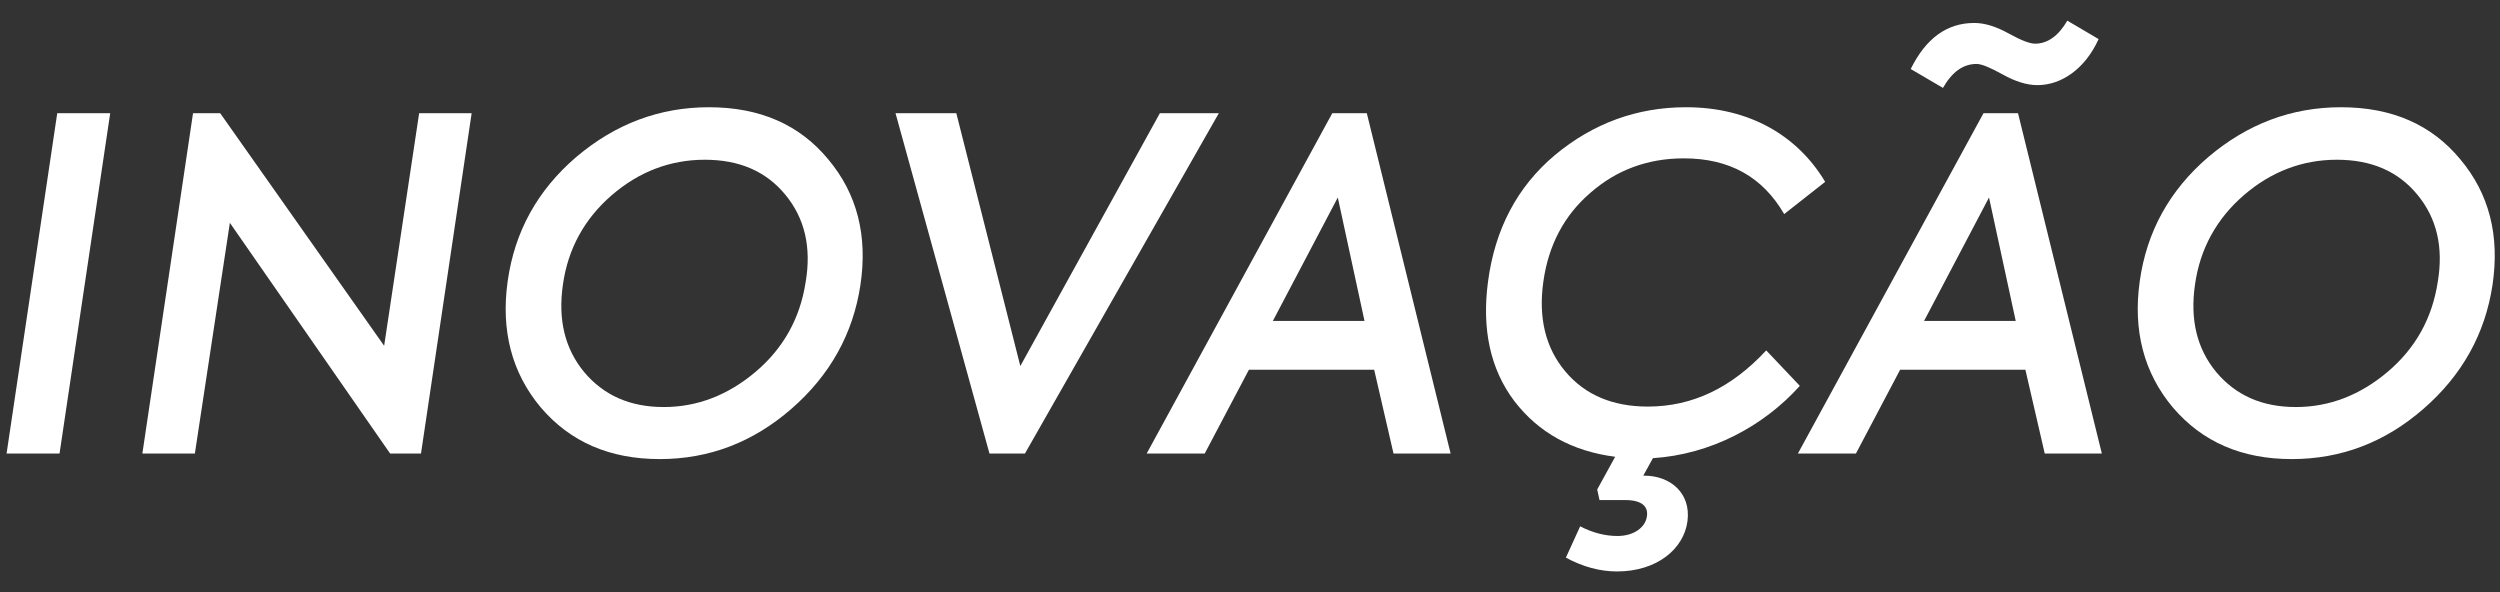
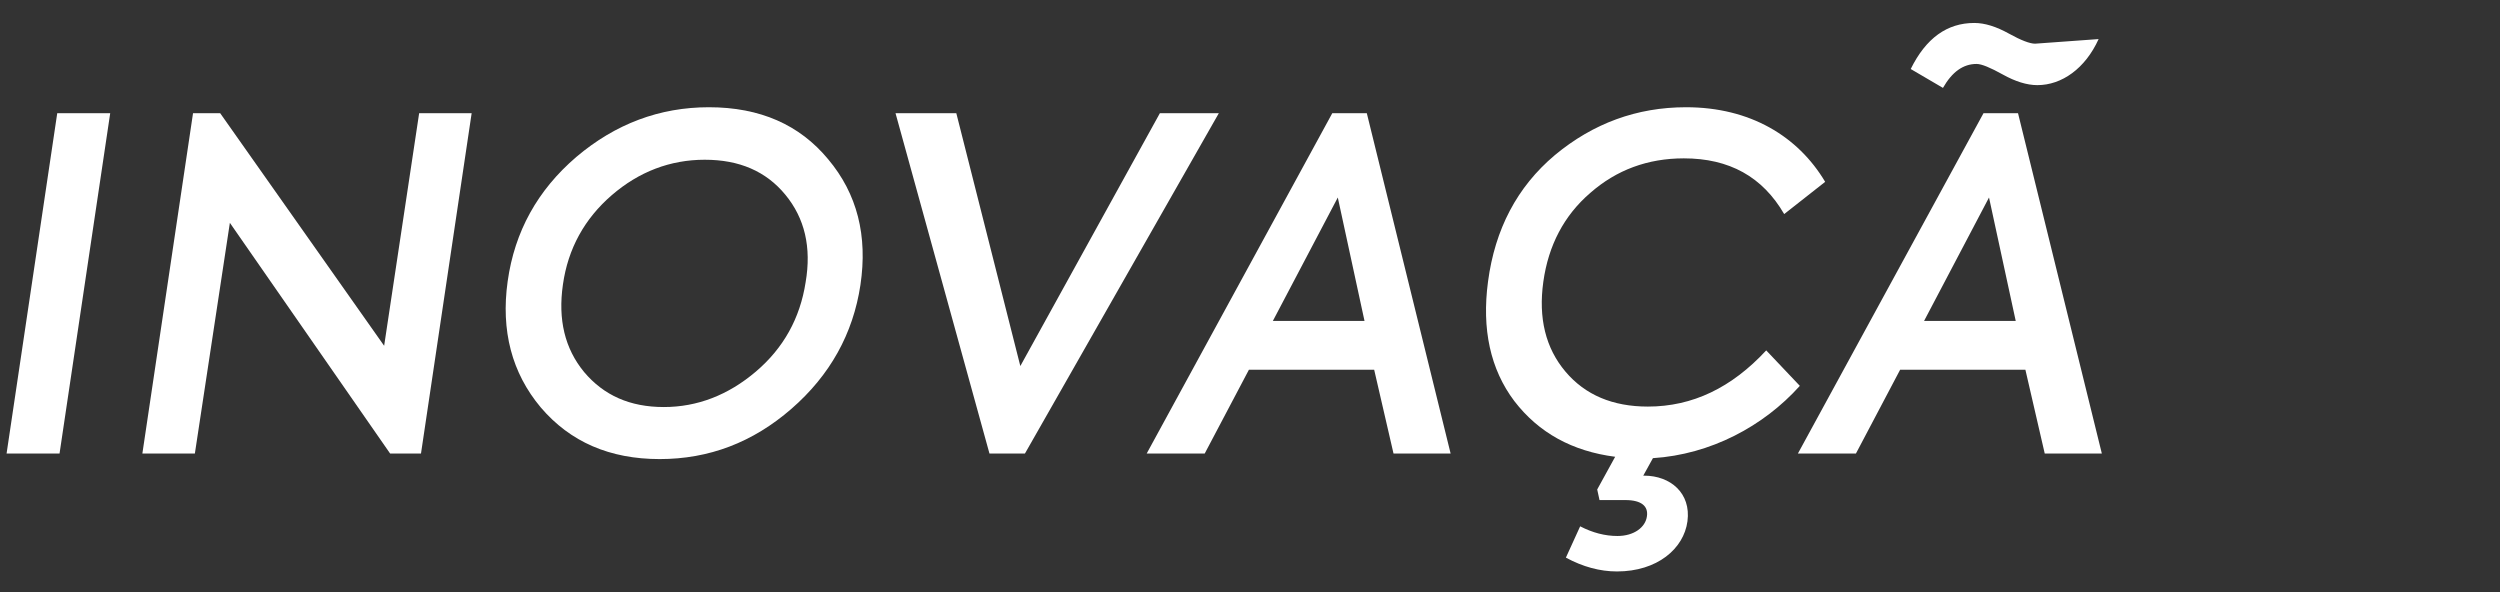
<svg xmlns="http://www.w3.org/2000/svg" width="76" height="18" viewBox="0 0 76 18" fill="none">
  <rect x="0" y="0" width="76" height="18" fill="#333333" stroke="none" />
  <path d="M0.2 13.788L1.74 3.442H3.35L1.81 13.788H0.2Z" fill="white" />
  <path d="M11.678 10.512L12.742 3.442H14.338L12.798 13.788H11.86L6.988 6.774L5.924 13.788H4.328L5.868 3.442H6.694L11.678 10.512Z" fill="white" />
  <path d="M20.053 13.956C18.541 13.956 17.337 13.438 16.441 12.388C15.559 11.338 15.223 10.05 15.433 8.552C15.643 7.04 16.343 5.78 17.519 4.772C18.709 3.764 20.053 3.26 21.551 3.26C23.105 3.26 24.309 3.792 25.177 4.842C26.059 5.892 26.381 7.166 26.157 8.664C25.933 10.148 25.233 11.408 24.057 12.43C22.881 13.452 21.551 13.956 20.053 13.956ZM20.179 12.374C21.201 12.374 22.139 12.01 22.979 11.296C23.819 10.582 24.323 9.672 24.491 8.58C24.673 7.516 24.463 6.634 23.875 5.92C23.287 5.206 22.475 4.856 21.425 4.856C20.375 4.856 19.423 5.22 18.597 5.934C17.771 6.648 17.267 7.558 17.113 8.65C16.959 9.714 17.169 10.596 17.757 11.31C18.359 12.024 19.157 12.374 20.179 12.374Z" fill="white" />
  <path d="M31.018 11.128L35.26 3.442H37.052L31.158 13.788H30.08L27.224 3.442H29.072L31.018 11.128Z" fill="white" />
  <path d="M44.099 13.788H42.363L41.775 11.24H37.967L36.623 13.788H34.859L40.501 3.442H41.551L44.099 13.788ZM41.481 9.756L40.669 6.004L38.695 9.756H41.481Z" fill="white" />
  <path d="M50.095 12.36C51.453 12.36 52.643 11.786 53.693 10.652L54.715 11.73C53.609 12.962 51.999 13.816 50.249 13.928L49.955 14.46H49.983C50.781 14.46 51.411 14.992 51.299 15.846C51.187 16.686 50.375 17.372 49.157 17.372C48.639 17.372 48.121 17.232 47.603 16.952L48.037 16C48.415 16.196 48.793 16.294 49.171 16.294C49.675 16.294 50.025 16.028 50.067 15.692C50.109 15.398 49.913 15.202 49.409 15.202H48.625L48.555 14.88L49.101 13.886C47.799 13.718 46.777 13.158 46.035 12.192C45.307 11.226 45.041 10.008 45.237 8.552C45.447 6.97 46.119 5.682 47.267 4.716C48.429 3.75 49.759 3.26 51.257 3.26C53.203 3.26 54.659 4.142 55.485 5.528L54.239 6.508C53.581 5.374 52.573 4.814 51.187 4.814C50.095 4.814 49.143 5.164 48.345 5.864C47.547 6.55 47.071 7.46 46.917 8.566C46.763 9.672 46.987 10.582 47.589 11.296C48.191 12.01 49.031 12.36 50.095 12.36Z" fill="white" />
-   <path d="M60.088 1.944C59.682 1.944 59.346 2.182 59.066 2.672L58.086 2.098C58.548 1.16 59.192 0.698 60.018 0.698C60.34 0.698 60.69 0.81 61.068 1.02C61.446 1.23 61.712 1.328 61.866 1.328C62.244 1.328 62.58 1.09 62.846 0.628L63.798 1.188C63.392 2.084 62.678 2.588 61.936 2.588C61.614 2.588 61.264 2.476 60.886 2.266C60.508 2.056 60.242 1.944 60.088 1.944ZM63.896 13.788H62.16L61.572 11.24H57.764L56.42 13.788H54.656L60.298 3.442H61.348L63.896 13.788ZM61.278 9.756L60.466 6.004L58.492 9.756H61.278Z" fill="white" />
-   <path d="M69.668 13.956C68.156 13.956 66.952 13.438 66.056 12.388C65.174 11.338 64.838 10.05 65.048 8.552C65.258 7.04 65.958 5.78 67.134 4.772C68.324 3.764 69.668 3.26 71.166 3.26C72.72 3.26 73.924 3.792 74.792 4.842C75.674 5.892 75.996 7.166 75.772 8.664C75.548 10.148 74.848 11.408 73.672 12.43C72.496 13.452 71.166 13.956 69.668 13.956ZM69.794 12.374C70.816 12.374 71.754 12.01 72.594 11.296C73.434 10.582 73.938 9.672 74.106 8.58C74.288 7.516 74.078 6.634 73.49 5.92C72.902 5.206 72.09 4.856 71.04 4.856C69.99 4.856 69.038 5.22 68.212 5.934C67.386 6.648 66.882 7.558 66.728 8.65C66.574 9.714 66.784 10.596 67.372 11.31C67.974 12.024 68.772 12.374 69.794 12.374Z" fill="white" />
+   <path d="M60.088 1.944C59.682 1.944 59.346 2.182 59.066 2.672L58.086 2.098C58.548 1.16 59.192 0.698 60.018 0.698C60.34 0.698 60.69 0.81 61.068 1.02C61.446 1.23 61.712 1.328 61.866 1.328L63.798 1.188C63.392 2.084 62.678 2.588 61.936 2.588C61.614 2.588 61.264 2.476 60.886 2.266C60.508 2.056 60.242 1.944 60.088 1.944ZM63.896 13.788H62.16L61.572 11.24H57.764L56.42 13.788H54.656L60.298 3.442H61.348L63.896 13.788ZM61.278 9.756L60.466 6.004L58.492 9.756H61.278Z" fill="white" />
</svg>